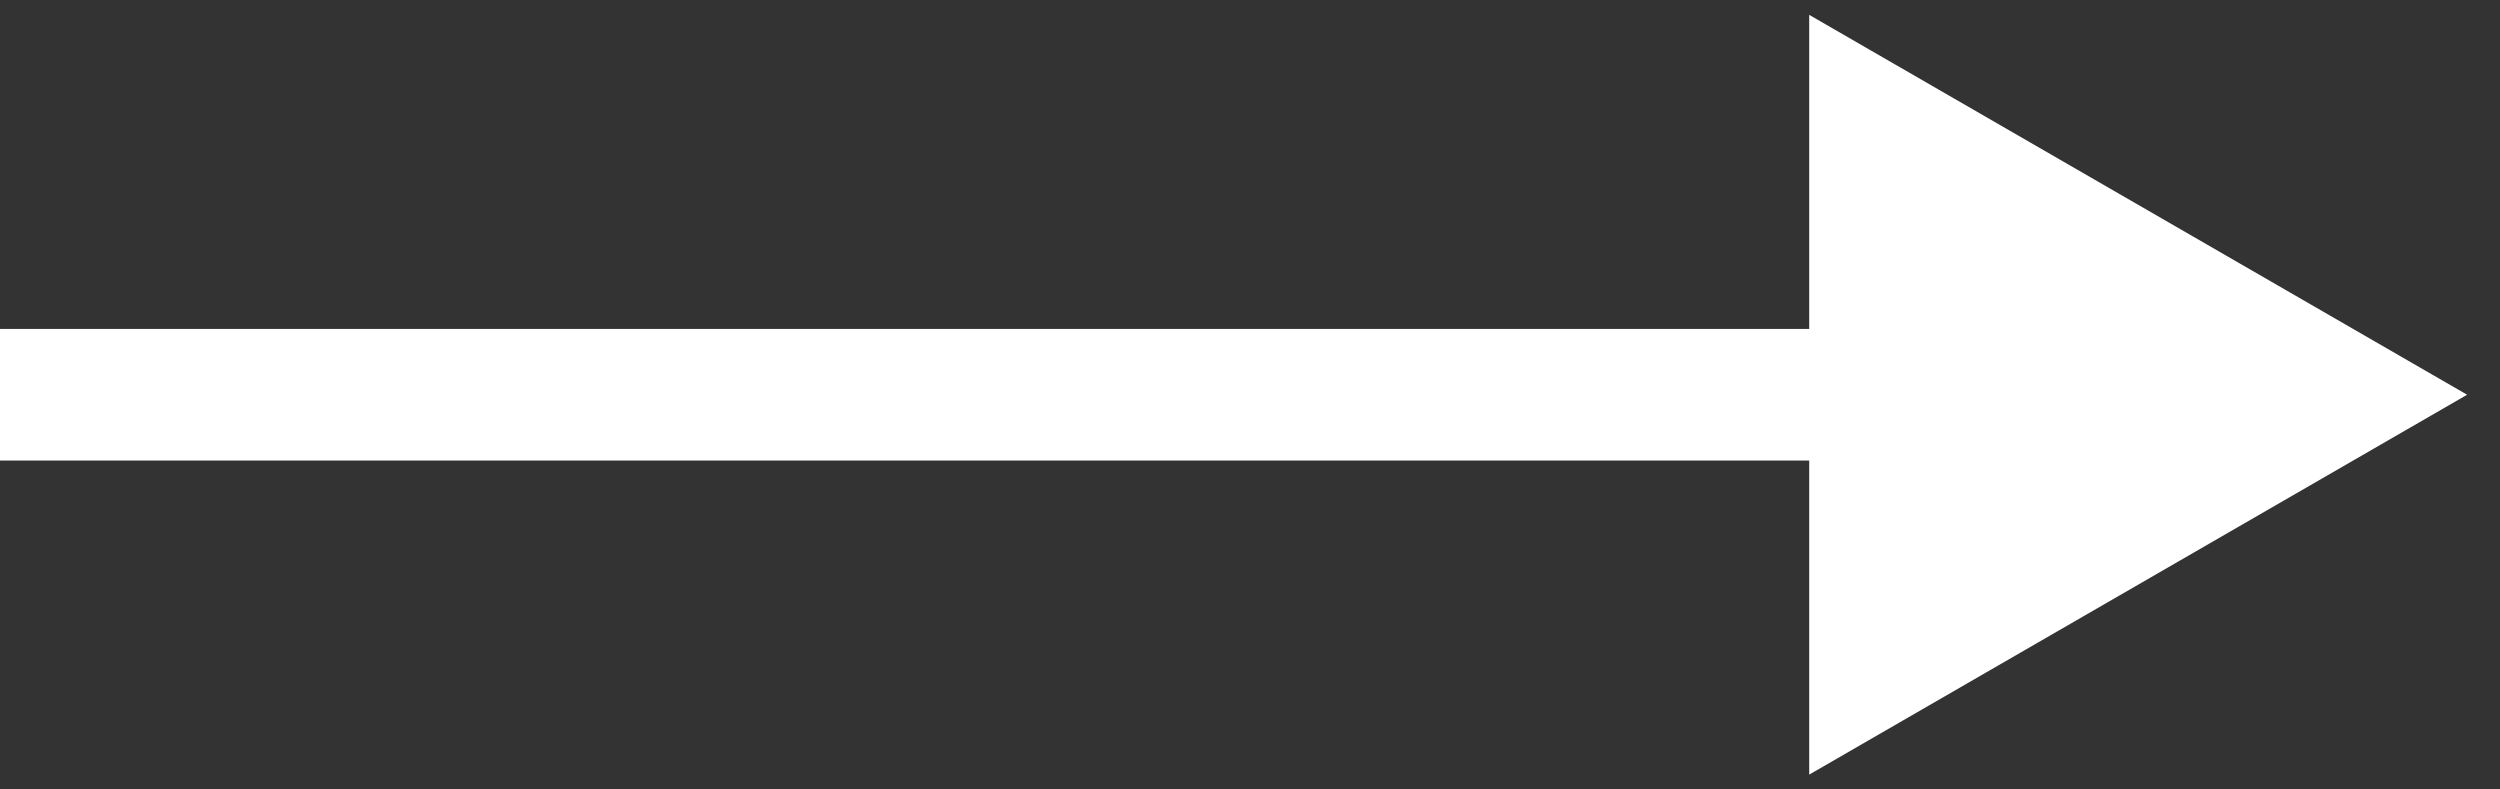
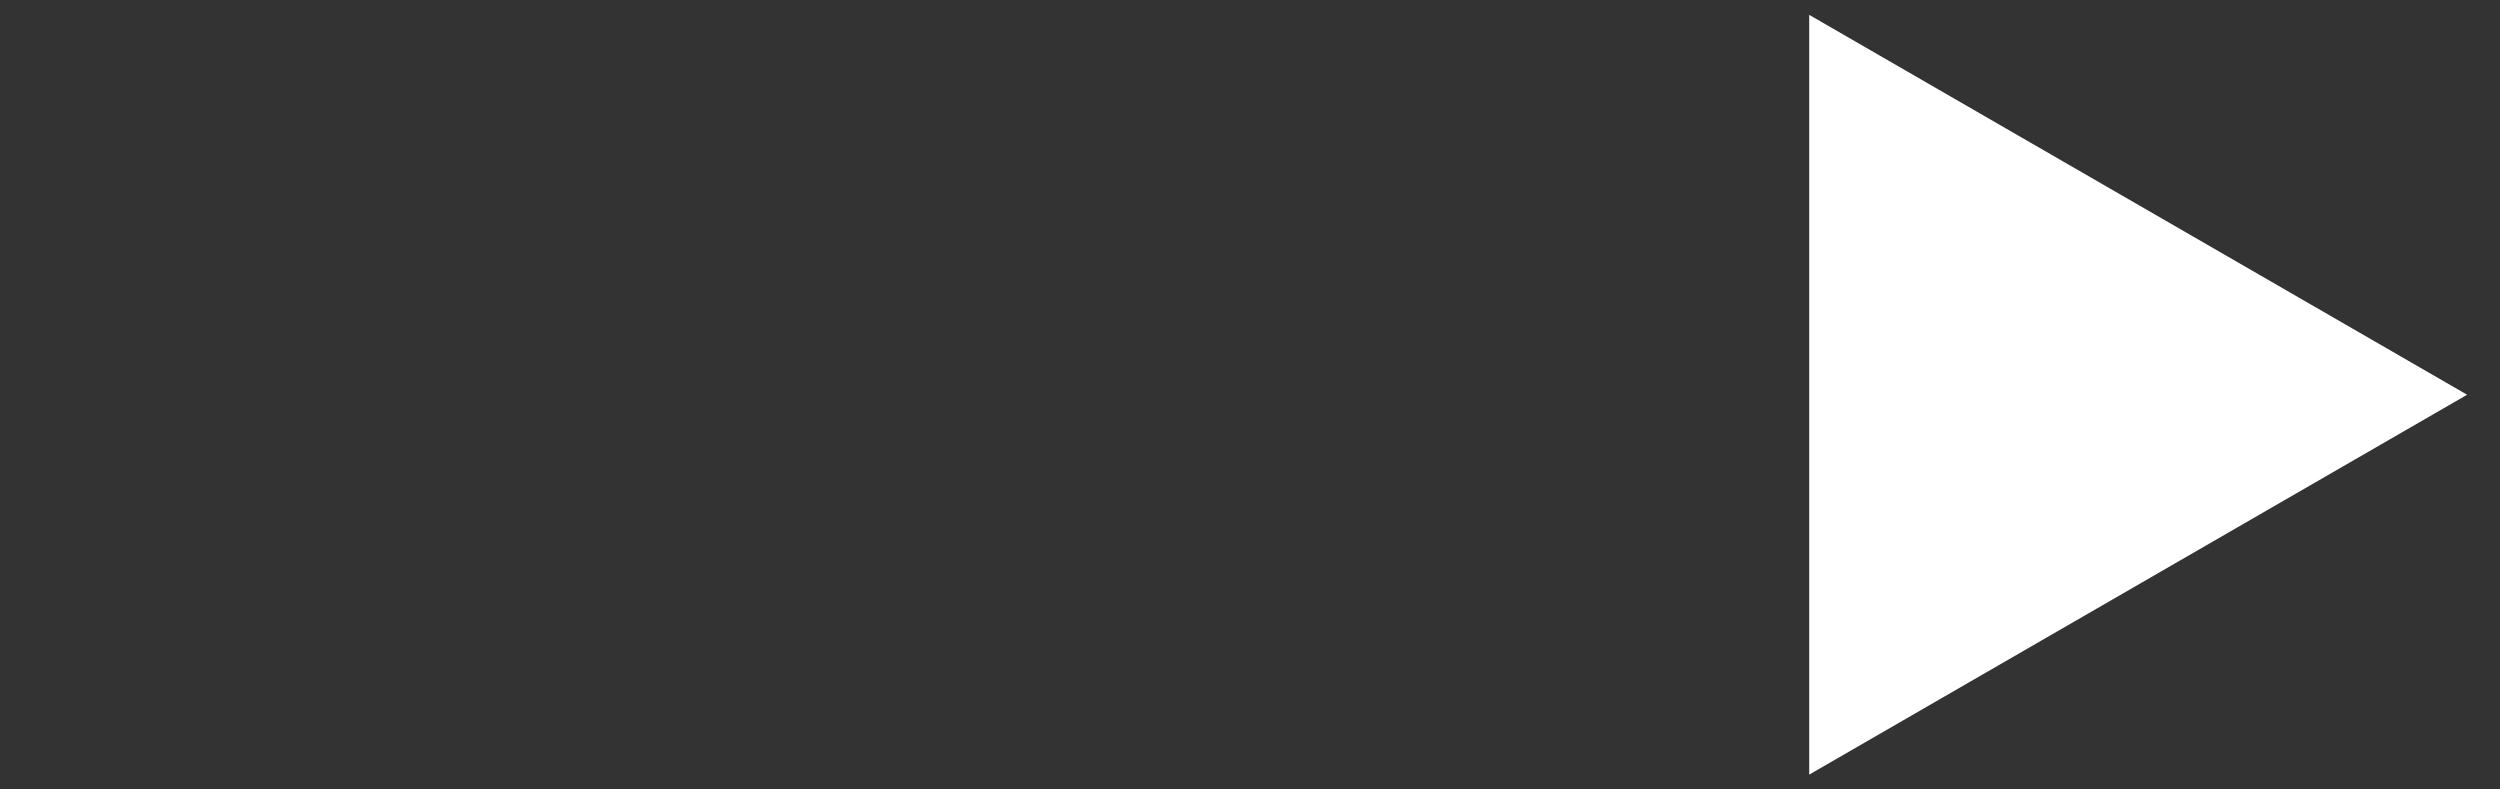
<svg xmlns="http://www.w3.org/2000/svg" width="38" height="12" viewBox="0 0 38 12" fill="none">
  <rect x="0" y="0" width="38" height="12" fill="#333333" stroke="none" />
-   <path d="M37.5 6L27.5 0.226V11.774L37.5 6ZM0 7H28.5V5H0V7Z" fill="white" />
+   <path d="M37.5 6L27.5 0.226V11.774L37.5 6ZM0 7V5H0V7Z" fill="white" />
</svg>